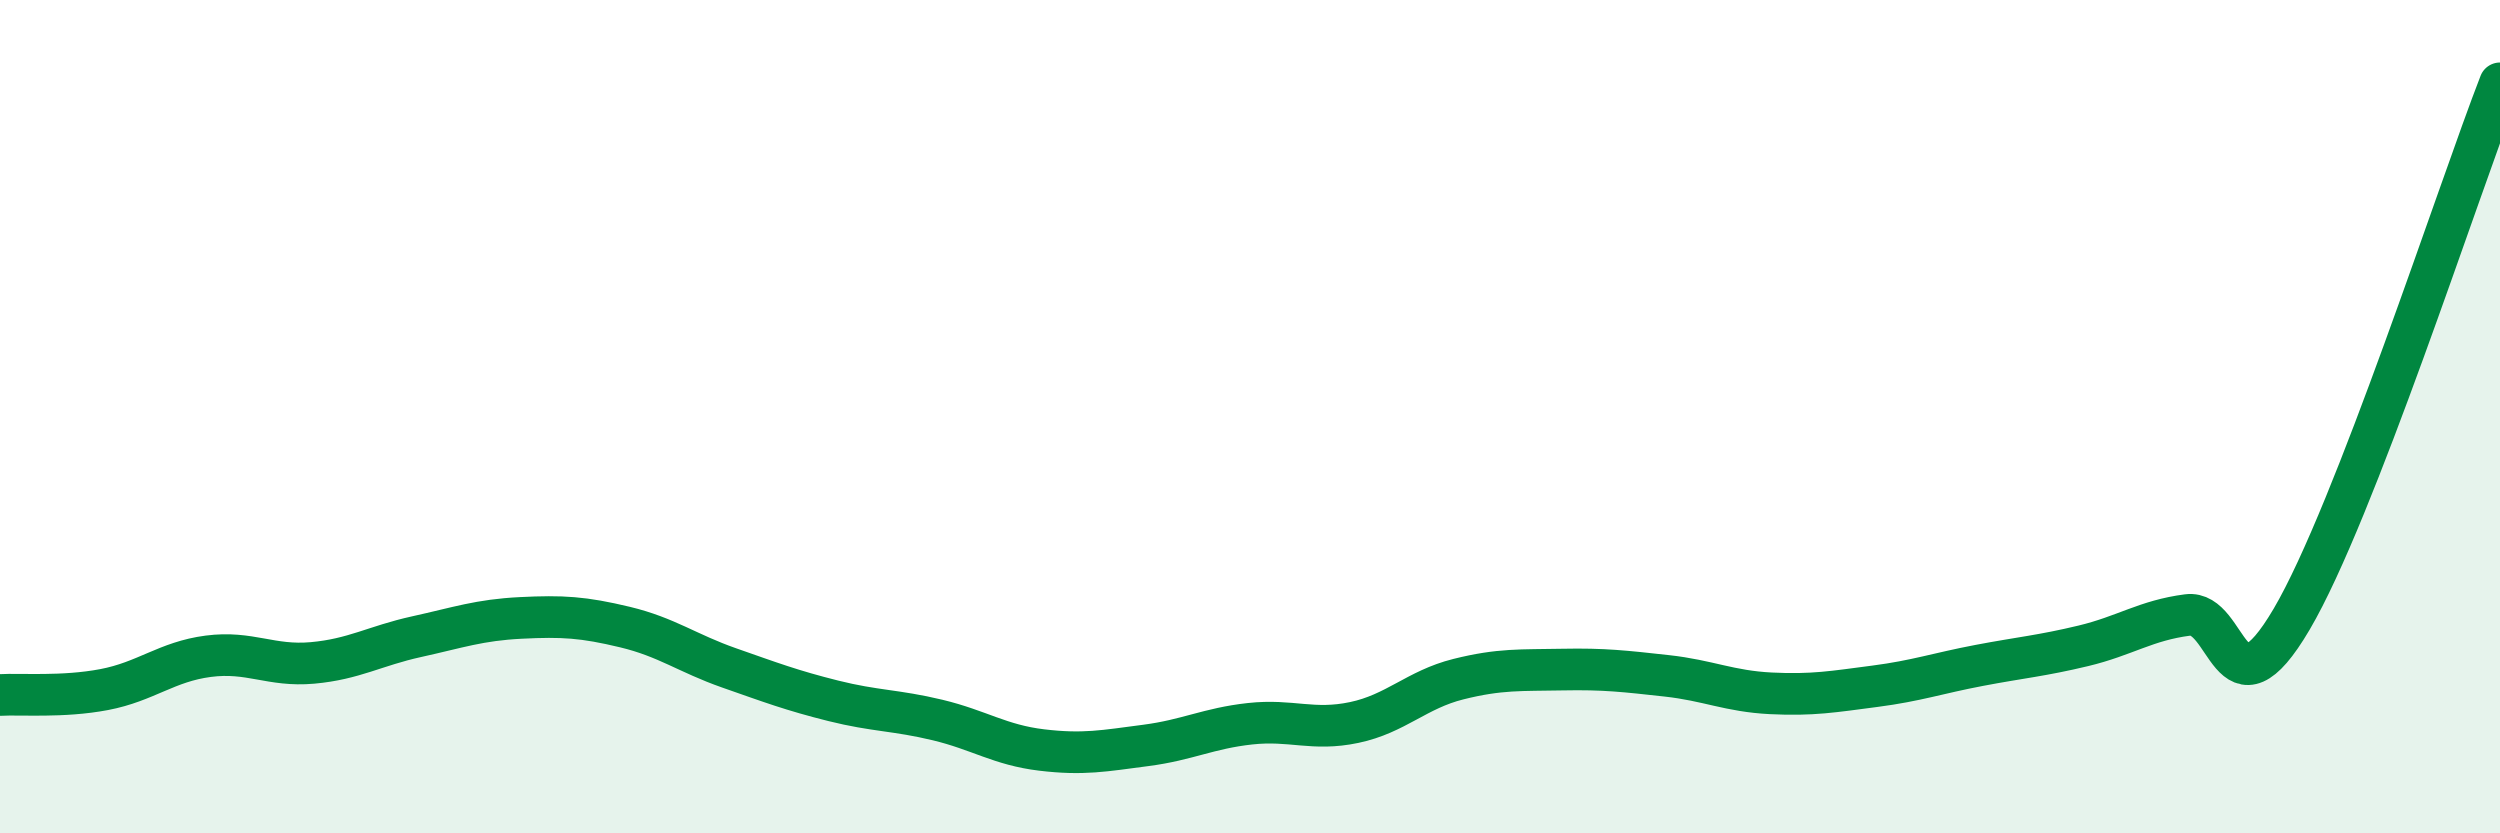
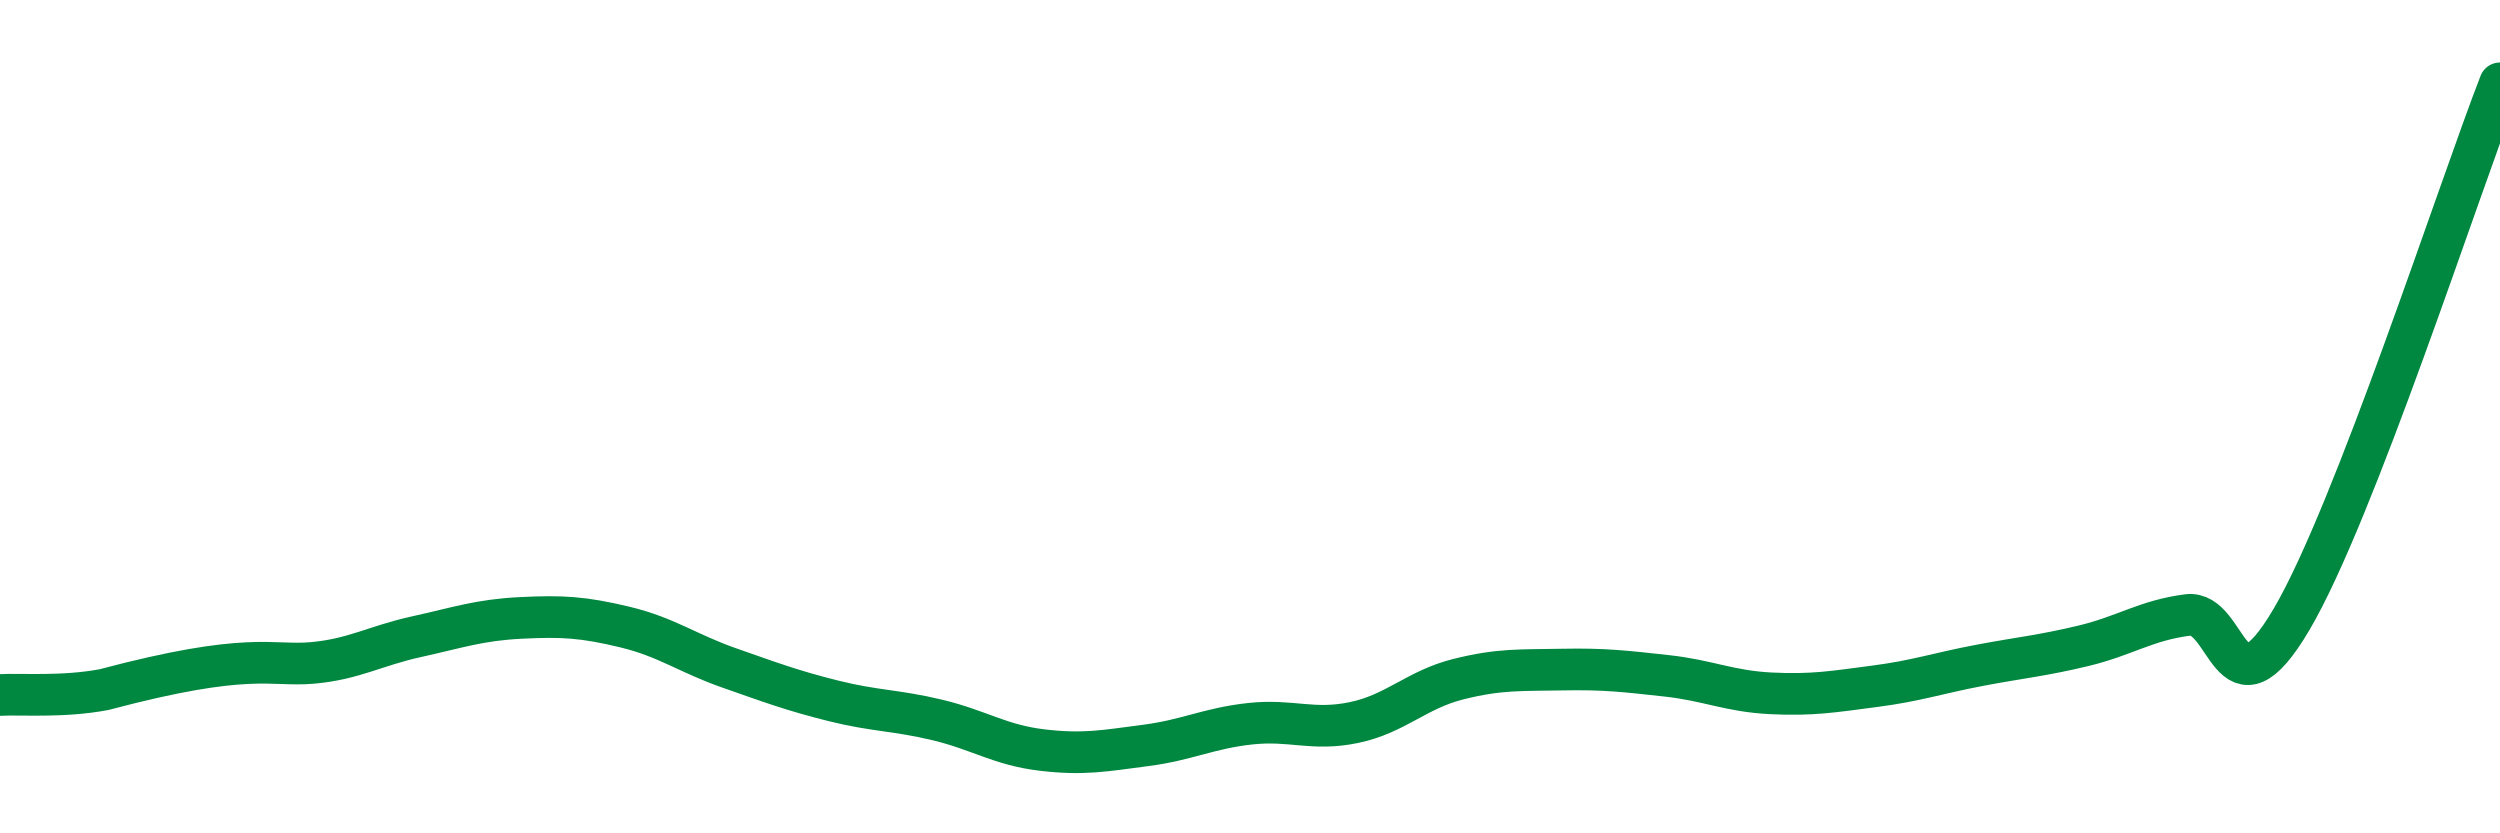
<svg xmlns="http://www.w3.org/2000/svg" width="60" height="20" viewBox="0 0 60 20">
-   <path d="M 0,16.68 C 0.5,16.65 1.5,16.74 2.5,16.55 C 3.5,16.36 4,15.88 5,15.75 C 6,15.62 6.5,16 7.5,15.91 C 8.5,15.82 9,15.5 10,15.28 C 11,15.06 11.5,14.88 12.5,14.83 C 13.5,14.78 14,14.81 15,15.05 C 16,15.29 16.5,15.68 17.5,16.03 C 18.5,16.38 19,16.57 20,16.82 C 21,17.07 21.5,17.04 22.5,17.28 C 23.5,17.52 24,17.88 25,18 C 26,18.12 26.5,18.02 27.5,17.89 C 28.5,17.76 29,17.48 30,17.37 C 31,17.26 31.5,17.55 32.5,17.34 C 33.5,17.13 34,16.55 35,16.3 C 36,16.05 36.5,16.09 37.5,16.07 C 38.5,16.05 39,16.11 40,16.22 C 41,16.33 41.5,16.59 42.5,16.64 C 43.5,16.69 44,16.6 45,16.47 C 46,16.34 46.5,16.16 47.5,15.97 C 48.5,15.78 49,15.74 50,15.5 C 51,15.26 51.5,14.89 52.5,14.76 C 53.5,14.63 53.5,17.41 55,14.86 C 56.5,12.31 59,4.57 60,2L60 20L0 20Z" fill="#008740" opacity="0.1" stroke-linecap="round" stroke-linejoin="round" />
-   <path d="M 0,16.68 C 0.5,16.65 1.5,16.74 2.5,16.55 C 3.5,16.36 4,15.88 5,15.75 C 6,15.62 6.5,16 7.5,15.91 C 8.5,15.82 9,15.5 10,15.28 C 11,15.06 11.5,14.88 12.5,14.83 C 13.5,14.78 14,14.81 15,15.05 C 16,15.29 16.5,15.68 17.5,16.03 C 18.5,16.38 19,16.57 20,16.82 C 21,17.07 21.5,17.04 22.5,17.28 C 23.5,17.52 24,17.88 25,18 C 26,18.12 26.5,18.02 27.5,17.89 C 28.5,17.76 29,17.48 30,17.37 C 31,17.26 31.5,17.55 32.5,17.34 C 33.5,17.13 34,16.55 35,16.3 C 36,16.05 36.5,16.09 37.5,16.07 C 38.5,16.05 39,16.11 40,16.22 C 41,16.33 41.5,16.59 42.5,16.64 C 43.5,16.69 44,16.6 45,16.47 C 46,16.34 46.5,16.16 47.5,15.97 C 48.5,15.78 49,15.74 50,15.5 C 51,15.26 51.5,14.89 52.5,14.76 C 53.5,14.63 53.5,17.41 55,14.86 C 56.5,12.31 59,4.57 60,2" stroke="#008740" stroke-width="1" fill="none" stroke-linecap="round" stroke-linejoin="round" />
+   <path d="M 0,16.68 C 0.5,16.65 1.5,16.74 2.5,16.55 C 6,15.62 6.5,16 7.5,15.91 C 8.5,15.82 9,15.5 10,15.28 C 11,15.06 11.5,14.88 12.5,14.83 C 13.5,14.78 14,14.81 15,15.05 C 16,15.29 16.5,15.68 17.5,16.03 C 18.5,16.38 19,16.57 20,16.82 C 21,17.07 21.5,17.04 22.5,17.28 C 23.5,17.52 24,17.88 25,18 C 26,18.12 26.5,18.02 27.5,17.89 C 28.5,17.76 29,17.48 30,17.37 C 31,17.26 31.5,17.55 32.5,17.34 C 33.5,17.13 34,16.55 35,16.3 C 36,16.05 36.5,16.09 37.5,16.07 C 38.5,16.05 39,16.11 40,16.22 C 41,16.33 41.5,16.59 42.5,16.64 C 43.5,16.69 44,16.6 45,16.47 C 46,16.34 46.5,16.16 47.5,15.97 C 48.5,15.78 49,15.74 50,15.5 C 51,15.26 51.5,14.89 52.5,14.76 C 53.5,14.63 53.5,17.41 55,14.86 C 56.5,12.31 59,4.57 60,2" stroke="#008740" stroke-width="1" fill="none" stroke-linecap="round" stroke-linejoin="round" />
</svg>